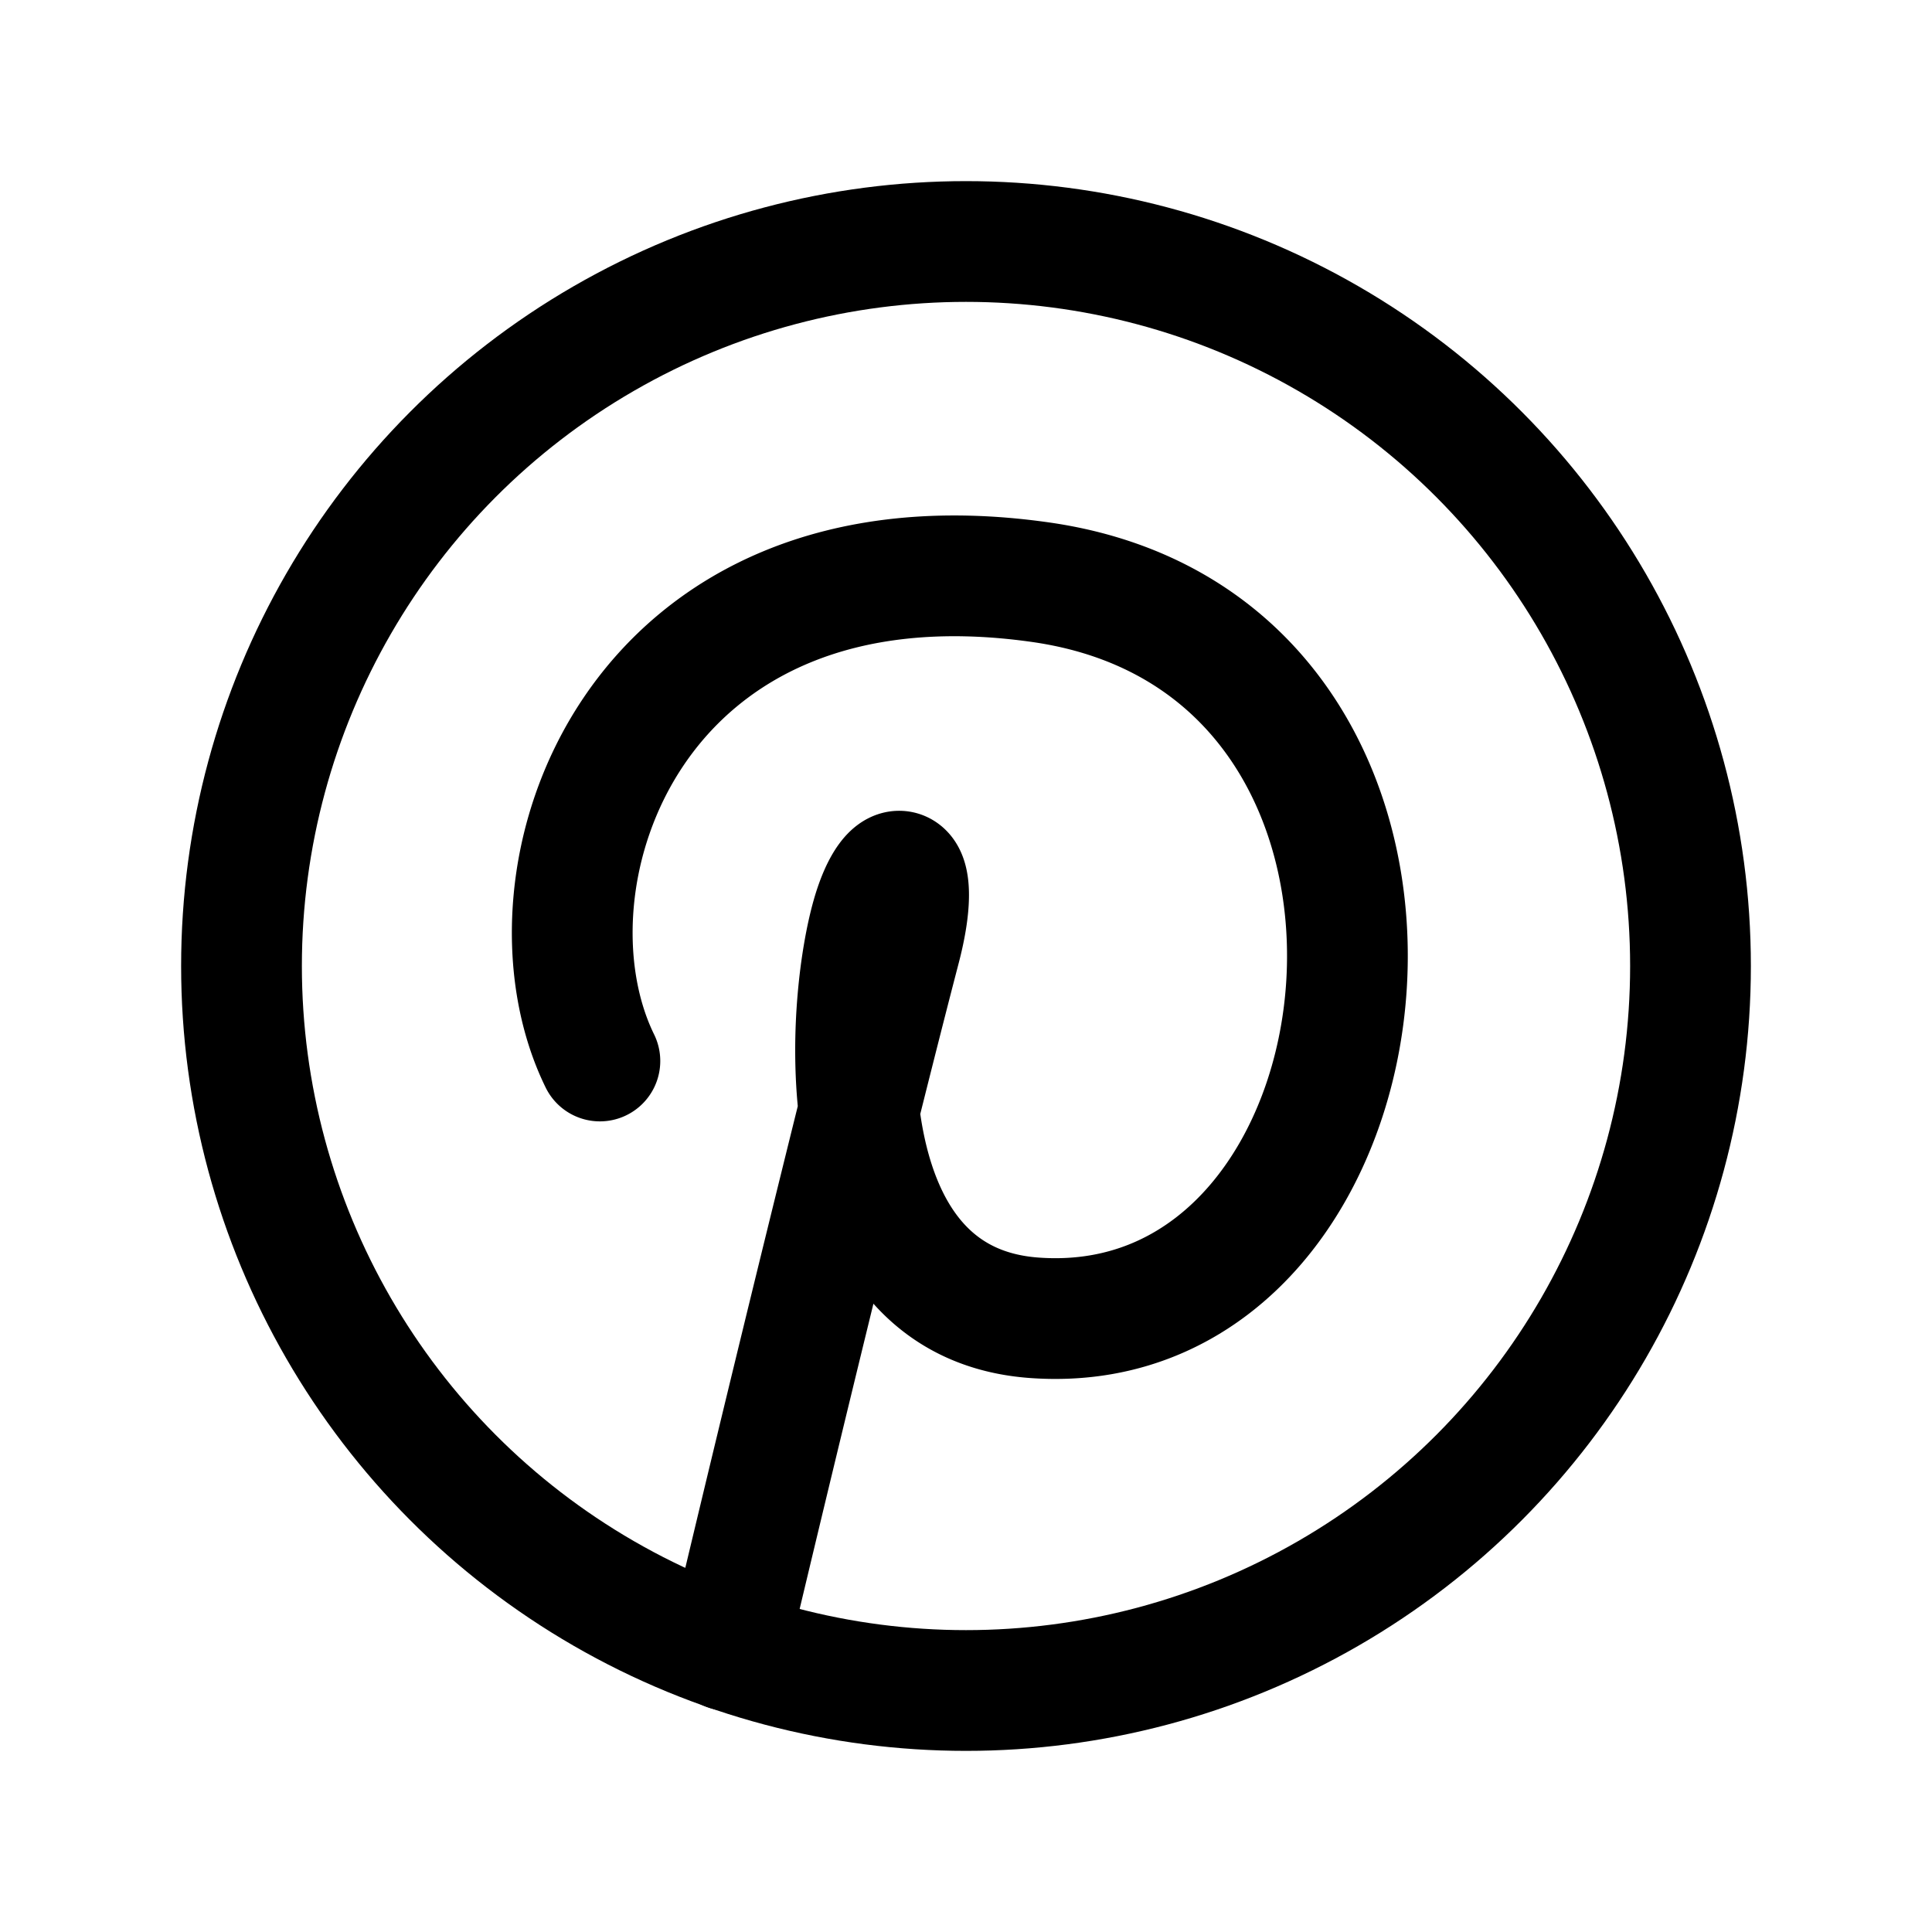
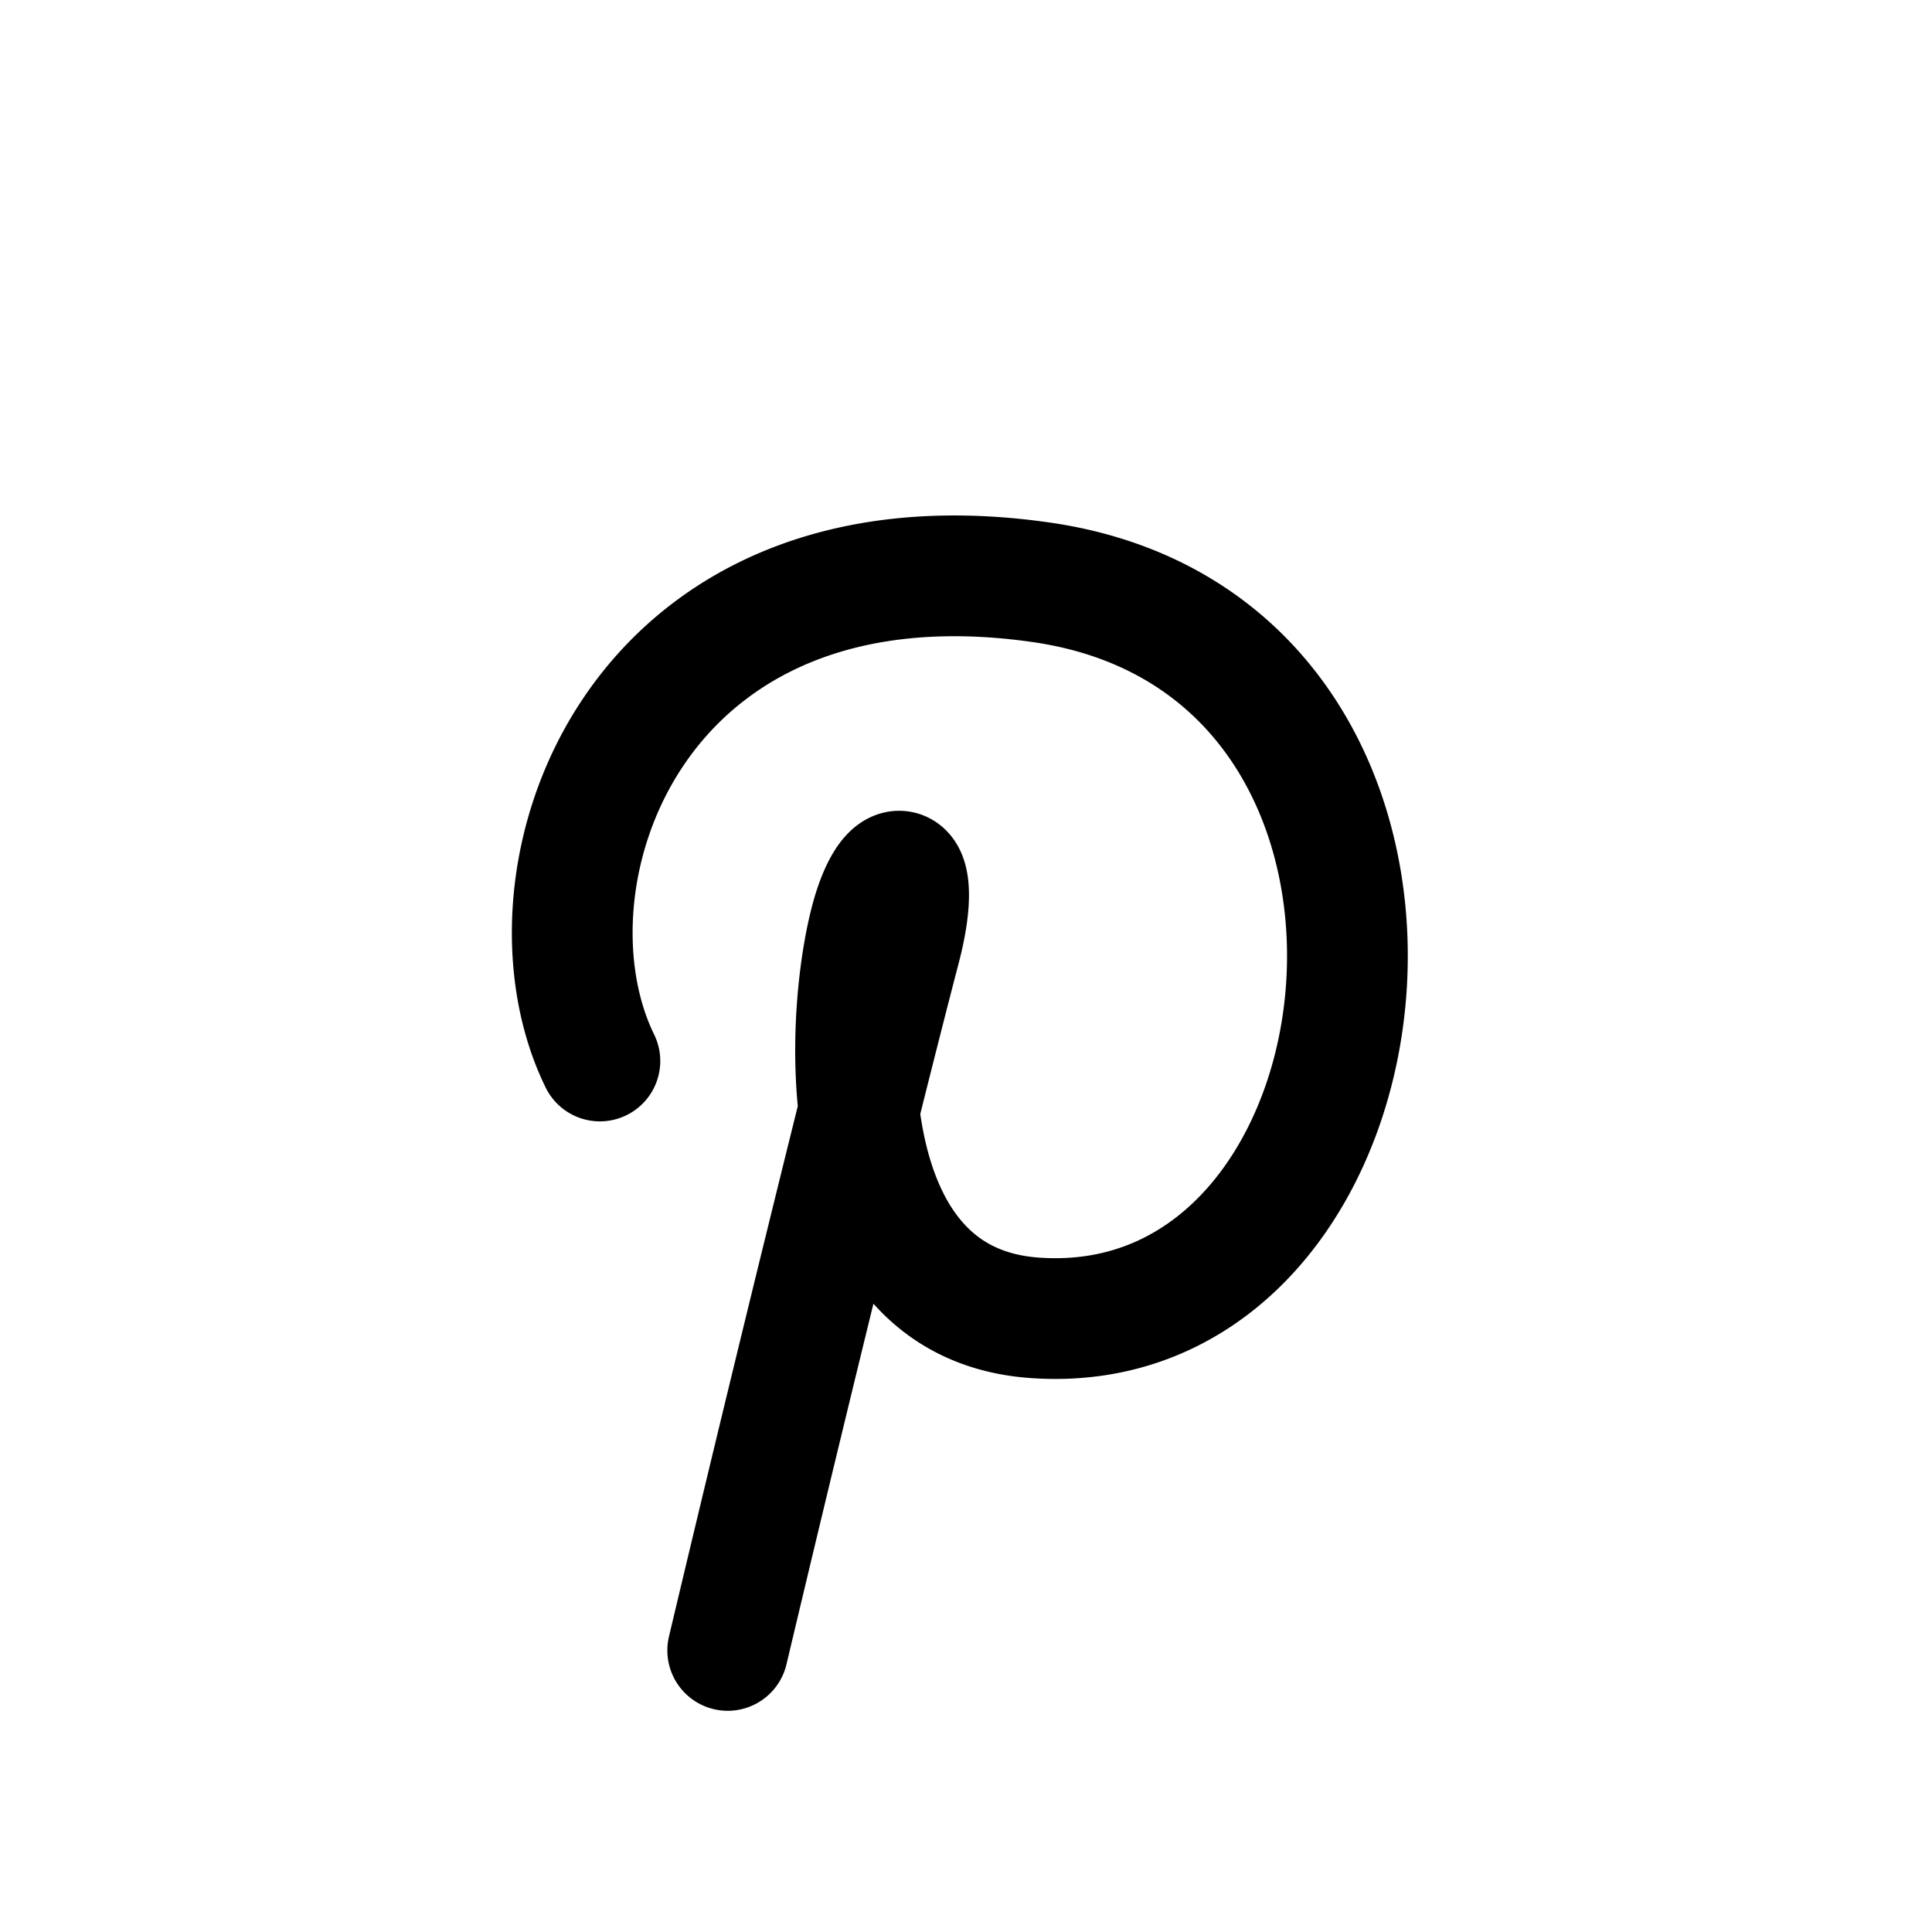
<svg xmlns="http://www.w3.org/2000/svg" width="800" height="800" viewBox="0 0 24 24">
  <g fill="none" stroke="currentColor" stroke-linecap="round" stroke-linejoin="round" stroke-width="1.5">
    <path d="M7.452 13.18c-1.108-2.262.4-6.668 5.472-5.948c5.587.794 4.581 9.478-.077 9.138c-1.474-.107-2.031-1.328-2.177-2.576m0 0c-.11-.946.017-1.907.16-2.41c.244-.857.649-.74.353.393c-.144.552-.32 1.245-.513 2.017m0 0a652.28 652.28 0 0 0-1.63 6.708" />
-     <circle cx="12" cy="12" r="9" />
  </g>
</svg>